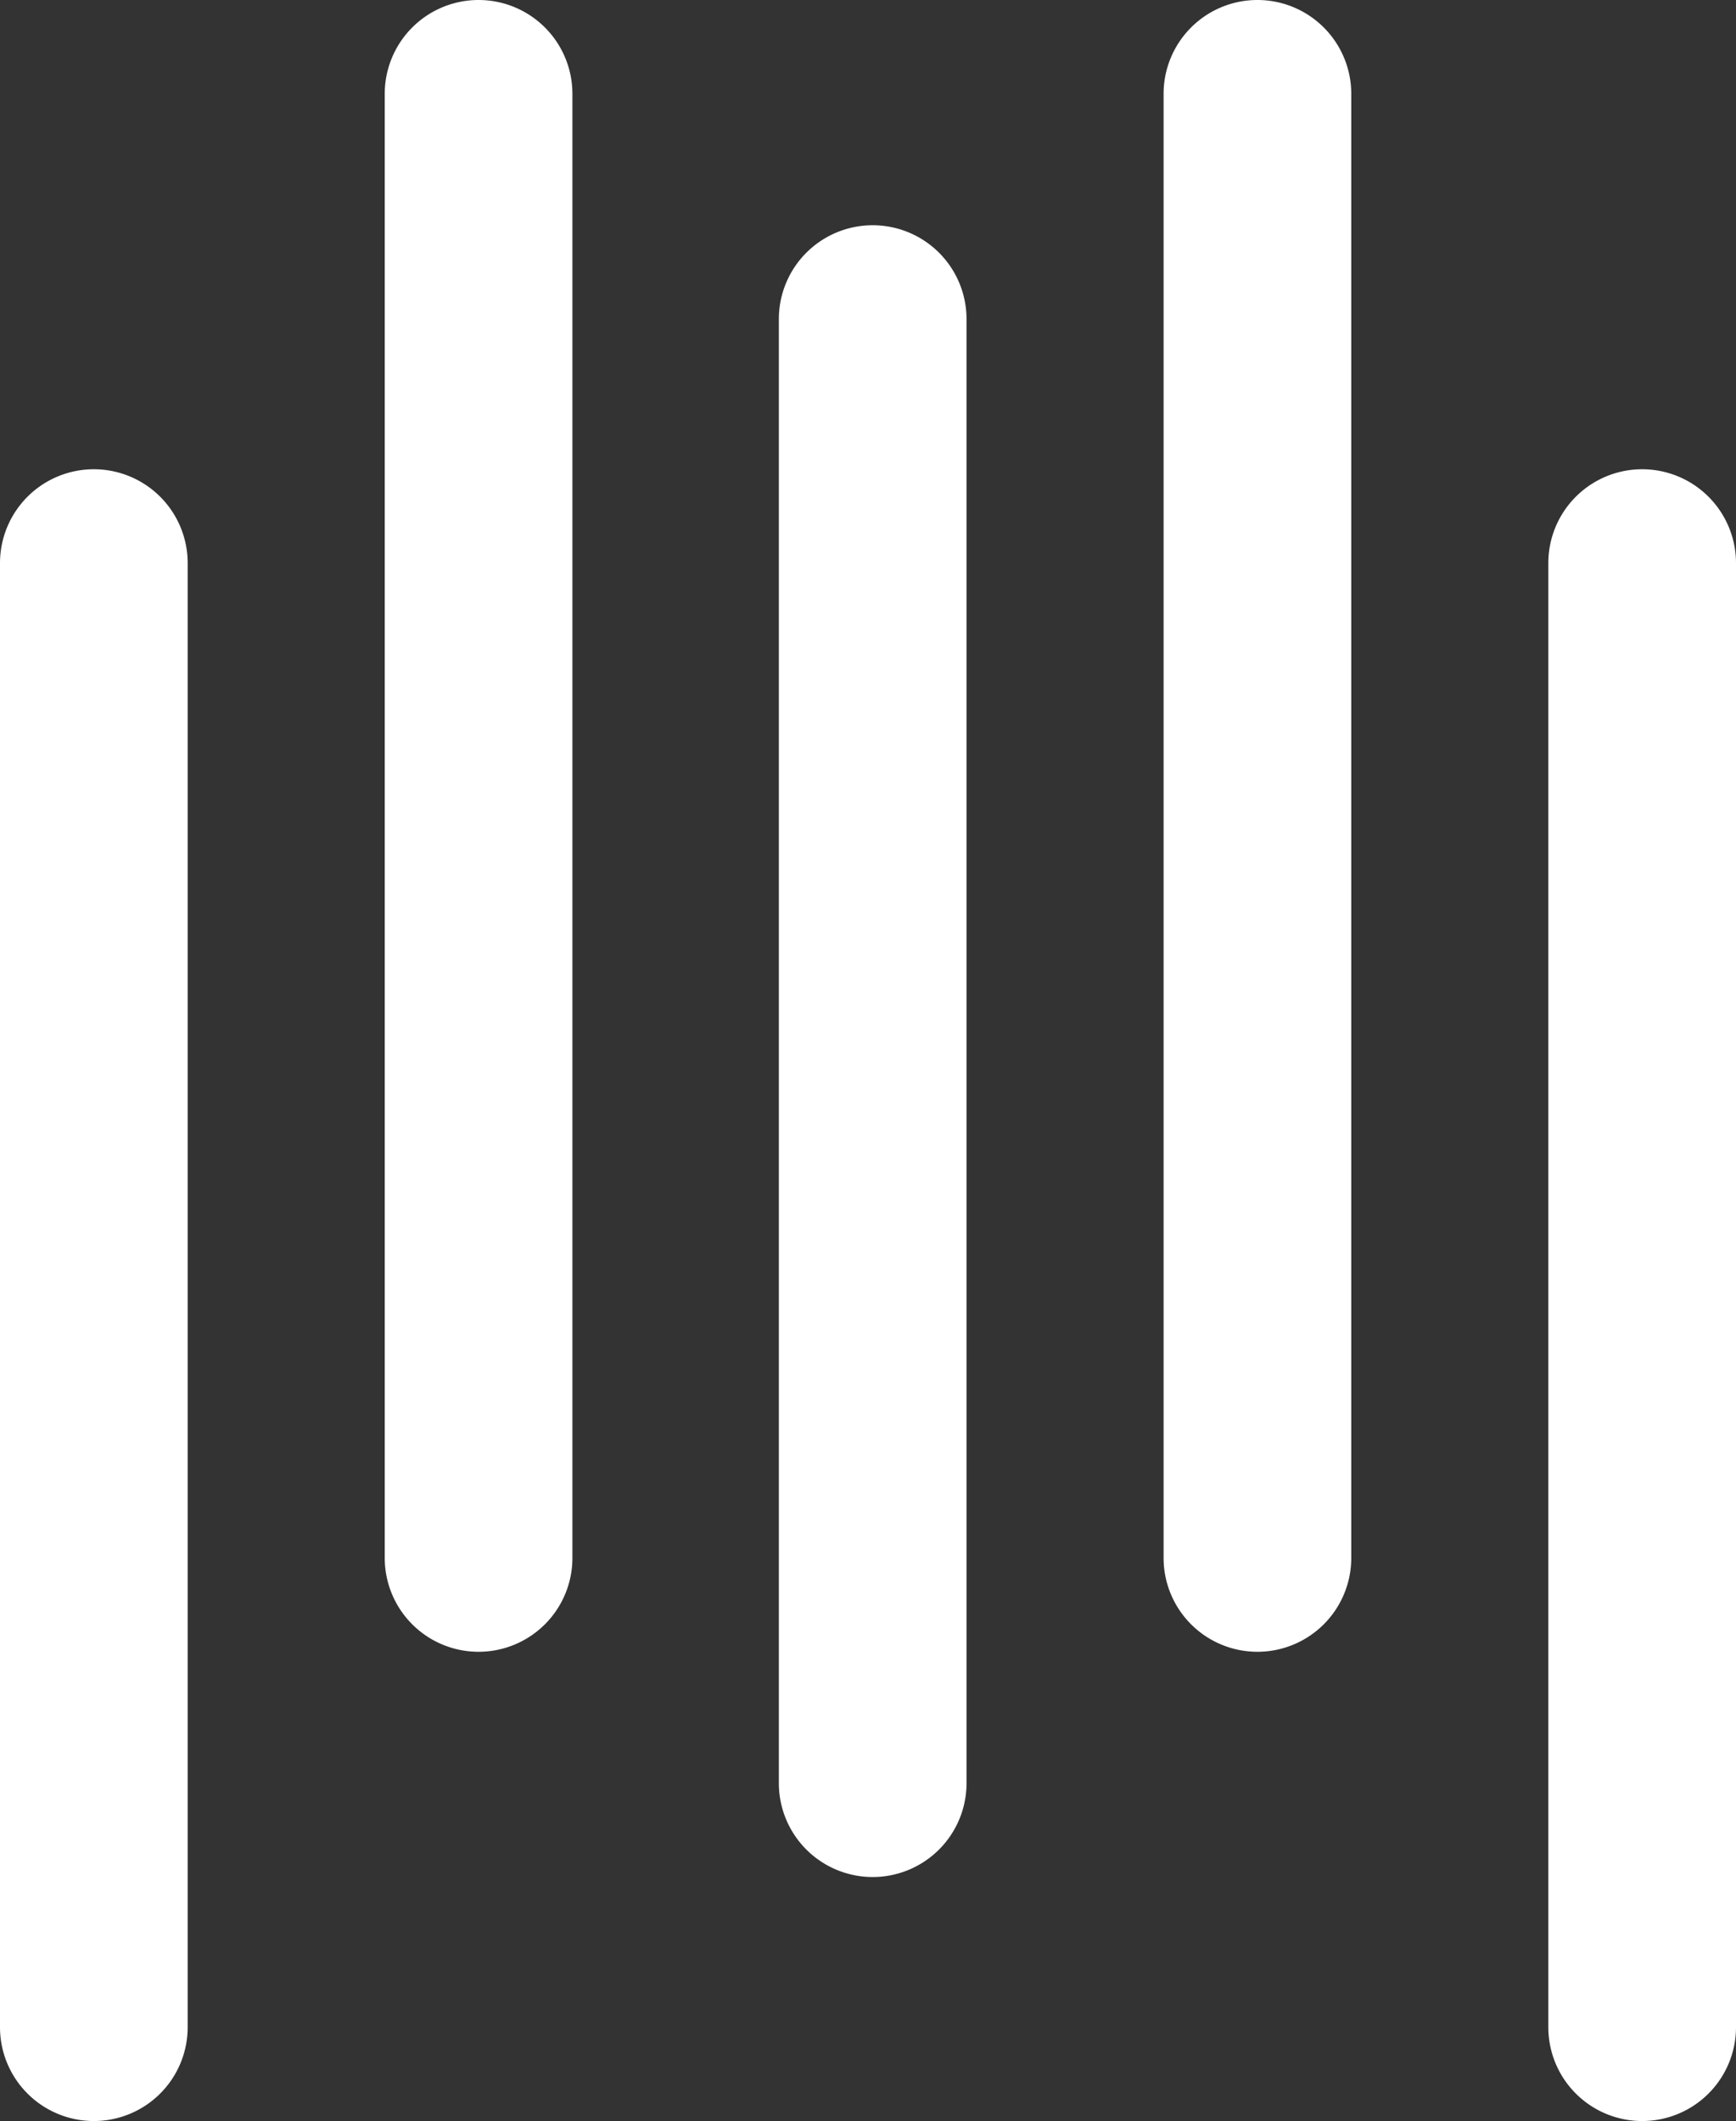
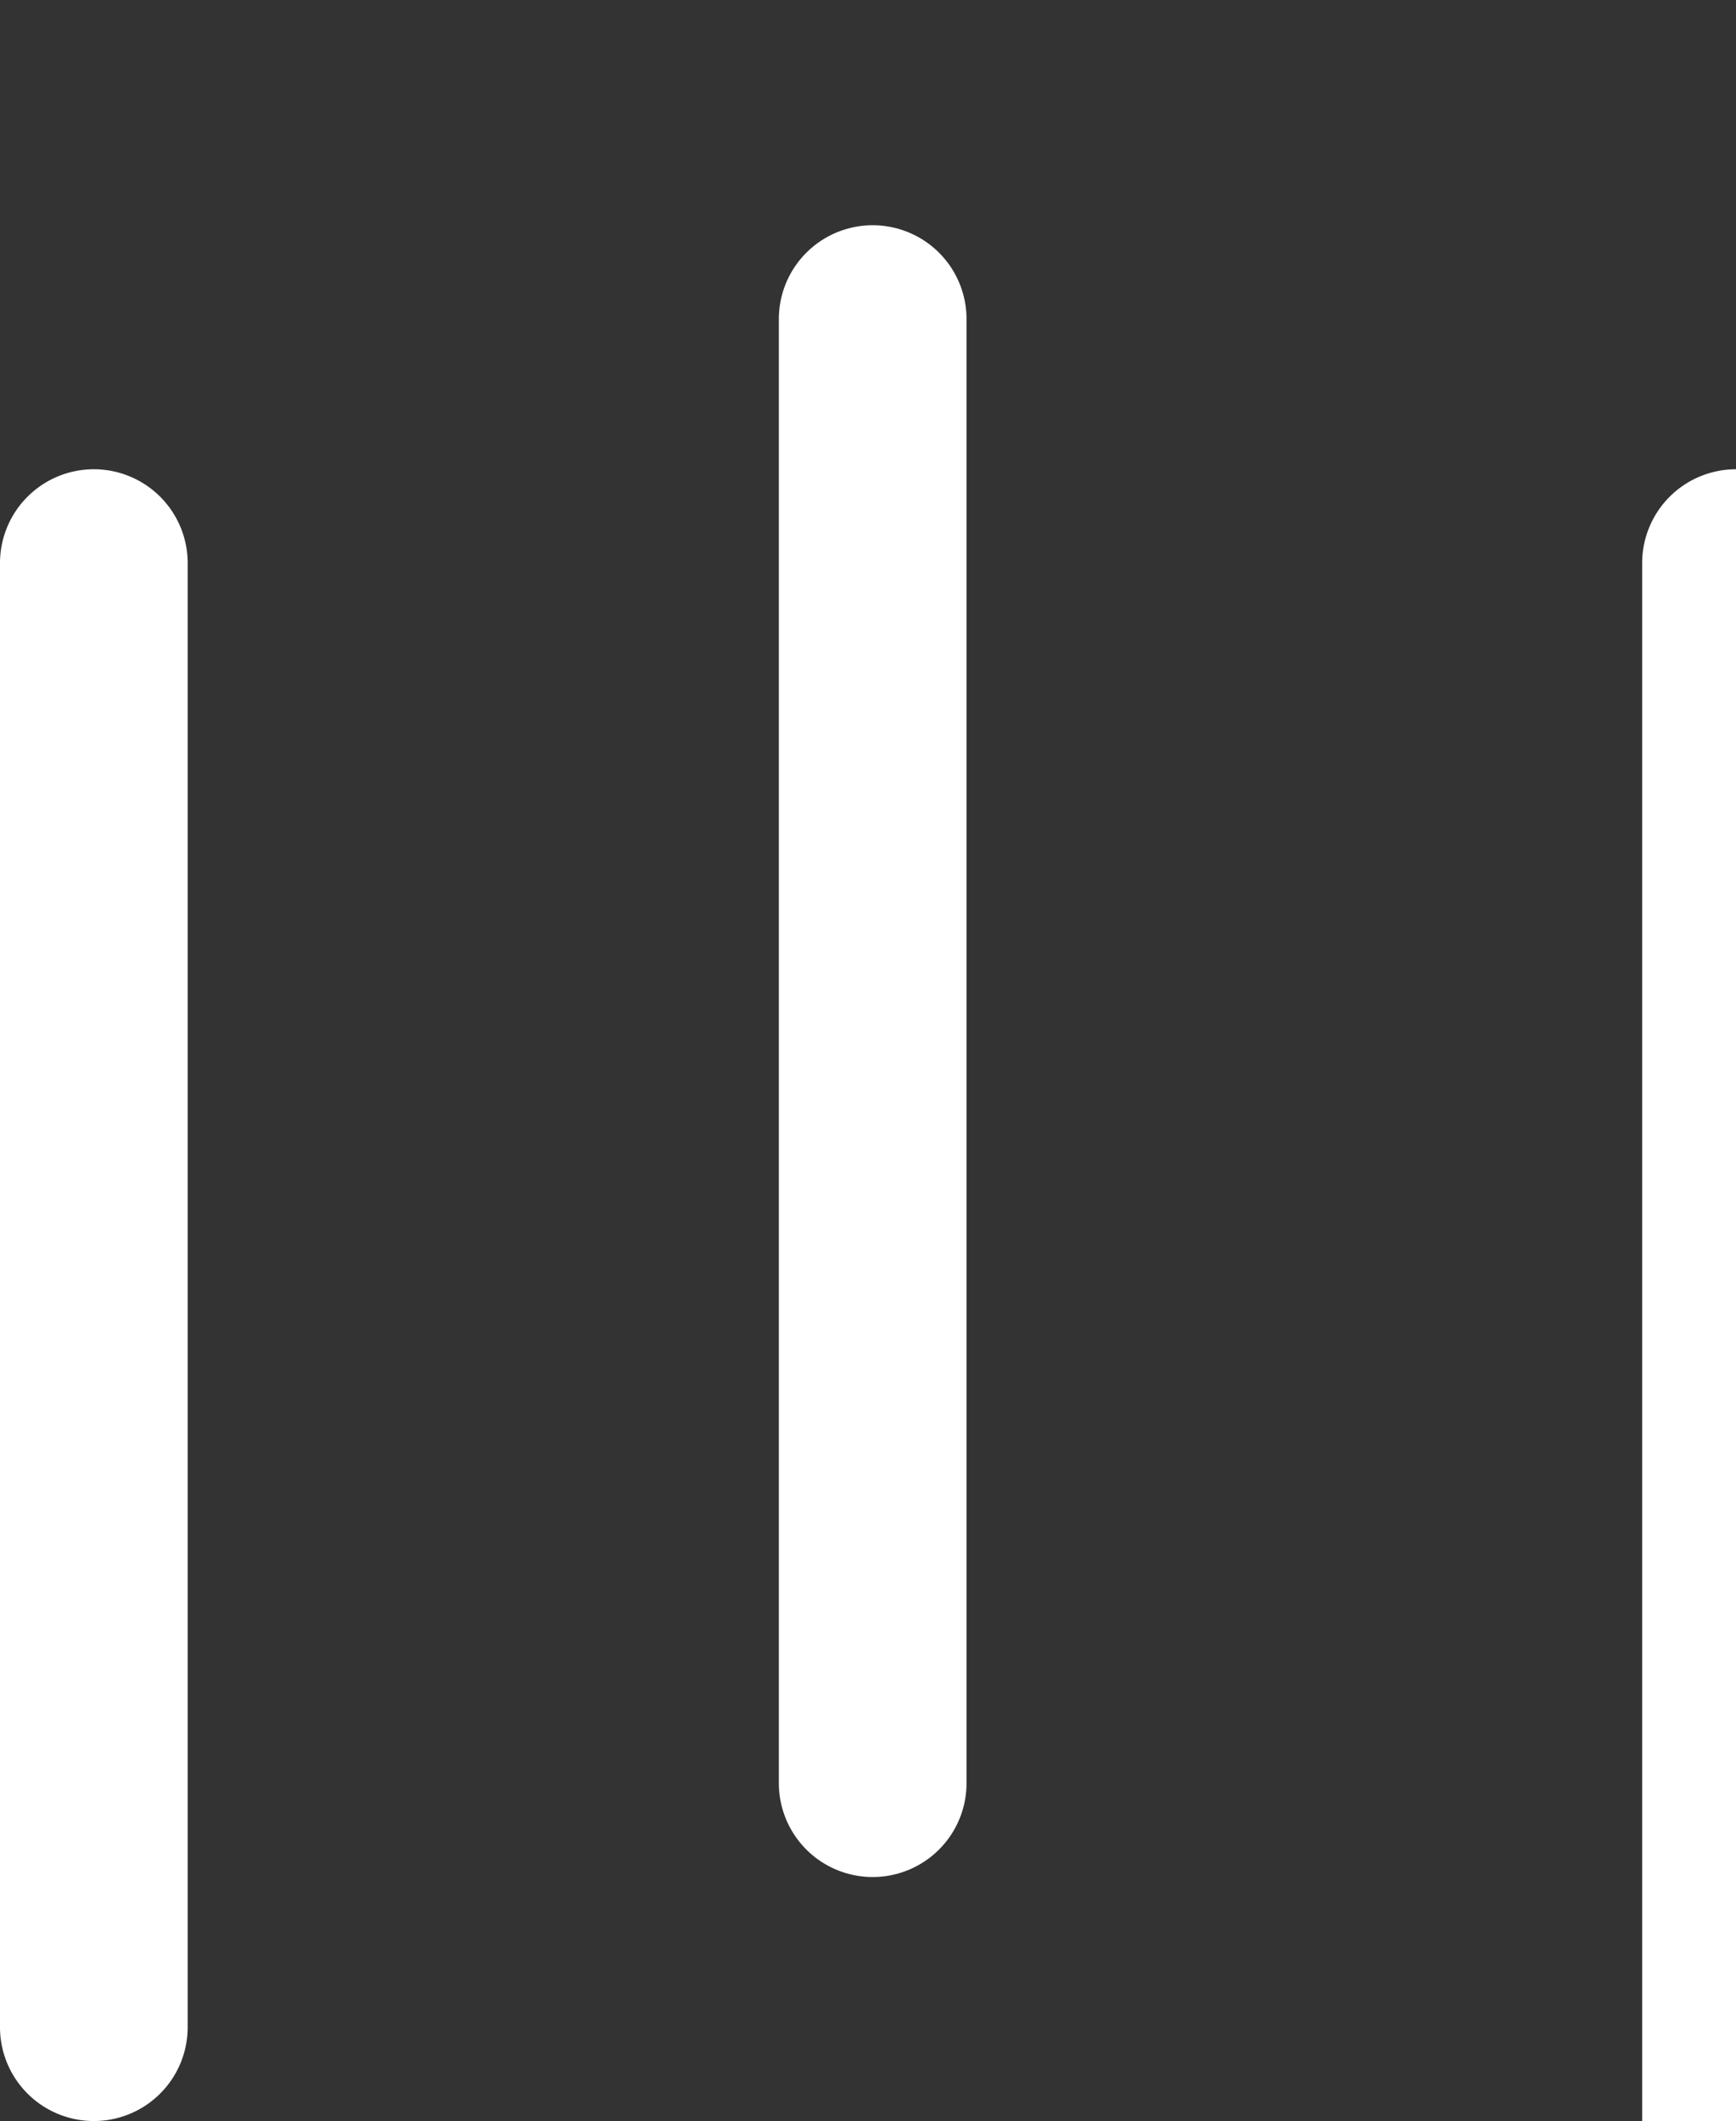
<svg xmlns="http://www.w3.org/2000/svg" viewBox="0 0 185 226">
  <rect x="0" y="0" width="185" height="226" fill="#333333" stroke="none" />
  <defs>
    <style>.cls-1{fill:#fff;}</style>
  </defs>
  <g id="Calque_2" data-name="Calque 2">
    <g id="Calque_1-2" data-name="Calque 1">
      <g id="Groupe_3413" data-name="Groupe 3413">
-         <path id="Rectangle_44" data-name="Rectangle 44" class="cls-1" d="M175,226h0a10,10,0,0,1-10-10V60a10,10,0,0,1,10-10h0a10,10,0,0,1,10,10V216A10,10,0,0,1,175,226Z" />
-         <path id="Rectangle_44-2" data-name="Rectangle 44-2" class="cls-1" d="M134,176h0a10,10,0,0,1-10-10V10A10,10,0,0,1,134,0h0a10,10,0,0,1,10,10V166A10,10,0,0,1,134,176Z" />
+         <path id="Rectangle_44" data-name="Rectangle 44" class="cls-1" d="M175,226h0V60a10,10,0,0,1,10-10h0a10,10,0,0,1,10,10V216A10,10,0,0,1,175,226Z" />
        <path id="Rectangle_44-3" data-name="Rectangle 44-3" class="cls-1" d="M93,200h0a10,10,0,0,1-10-10V34A10,10,0,0,1,93,24h0a10,10,0,0,1,10,10V190A10,10,0,0,1,93,200Z" />
-         <path id="Rectangle_44-4" data-name="Rectangle 44-4" class="cls-1" d="M51,176h0a10,10,0,0,1-10-10V10A10,10,0,0,1,51,0h0A10,10,0,0,1,61,10V166A10,10,0,0,1,51,176Z" />
        <path id="Rectangle_45" data-name="Rectangle 45" class="cls-1" d="M10,226h0A10,10,0,0,1,0,216V60A10,10,0,0,1,10,50h0A10,10,0,0,1,20,60V216A10,10,0,0,1,10,226Z" />
      </g>
    </g>
  </g>
</svg>